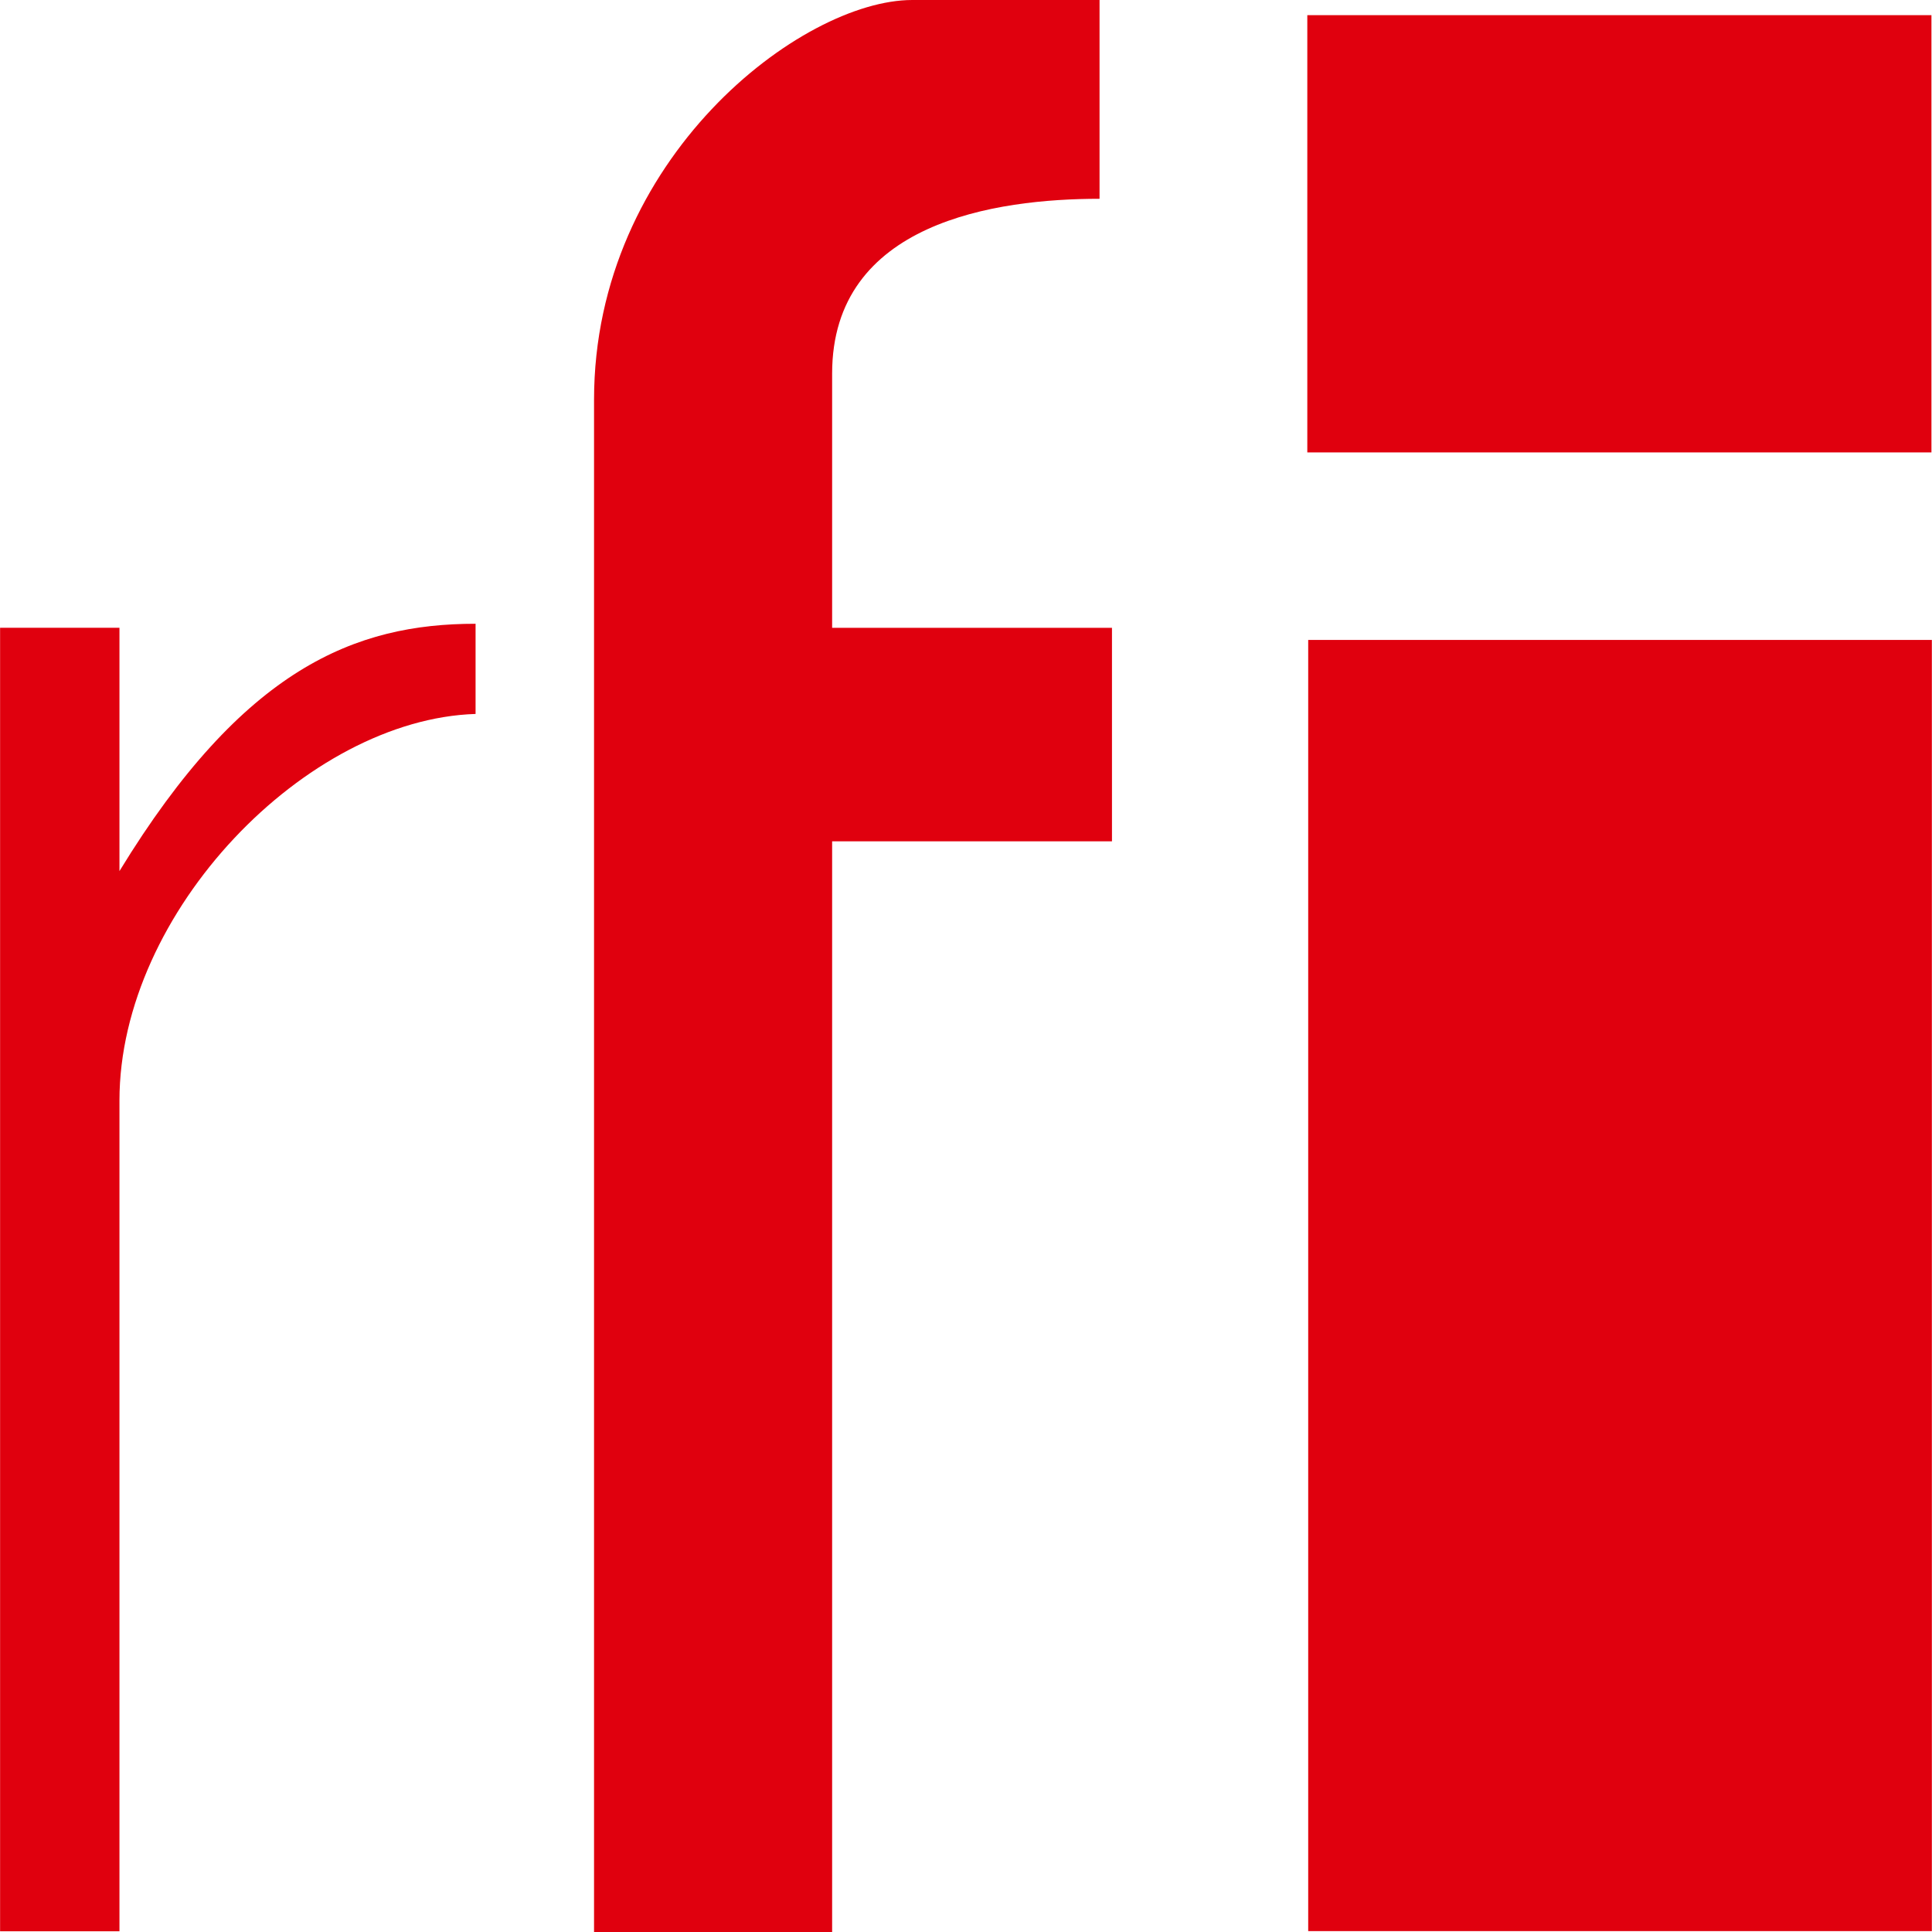
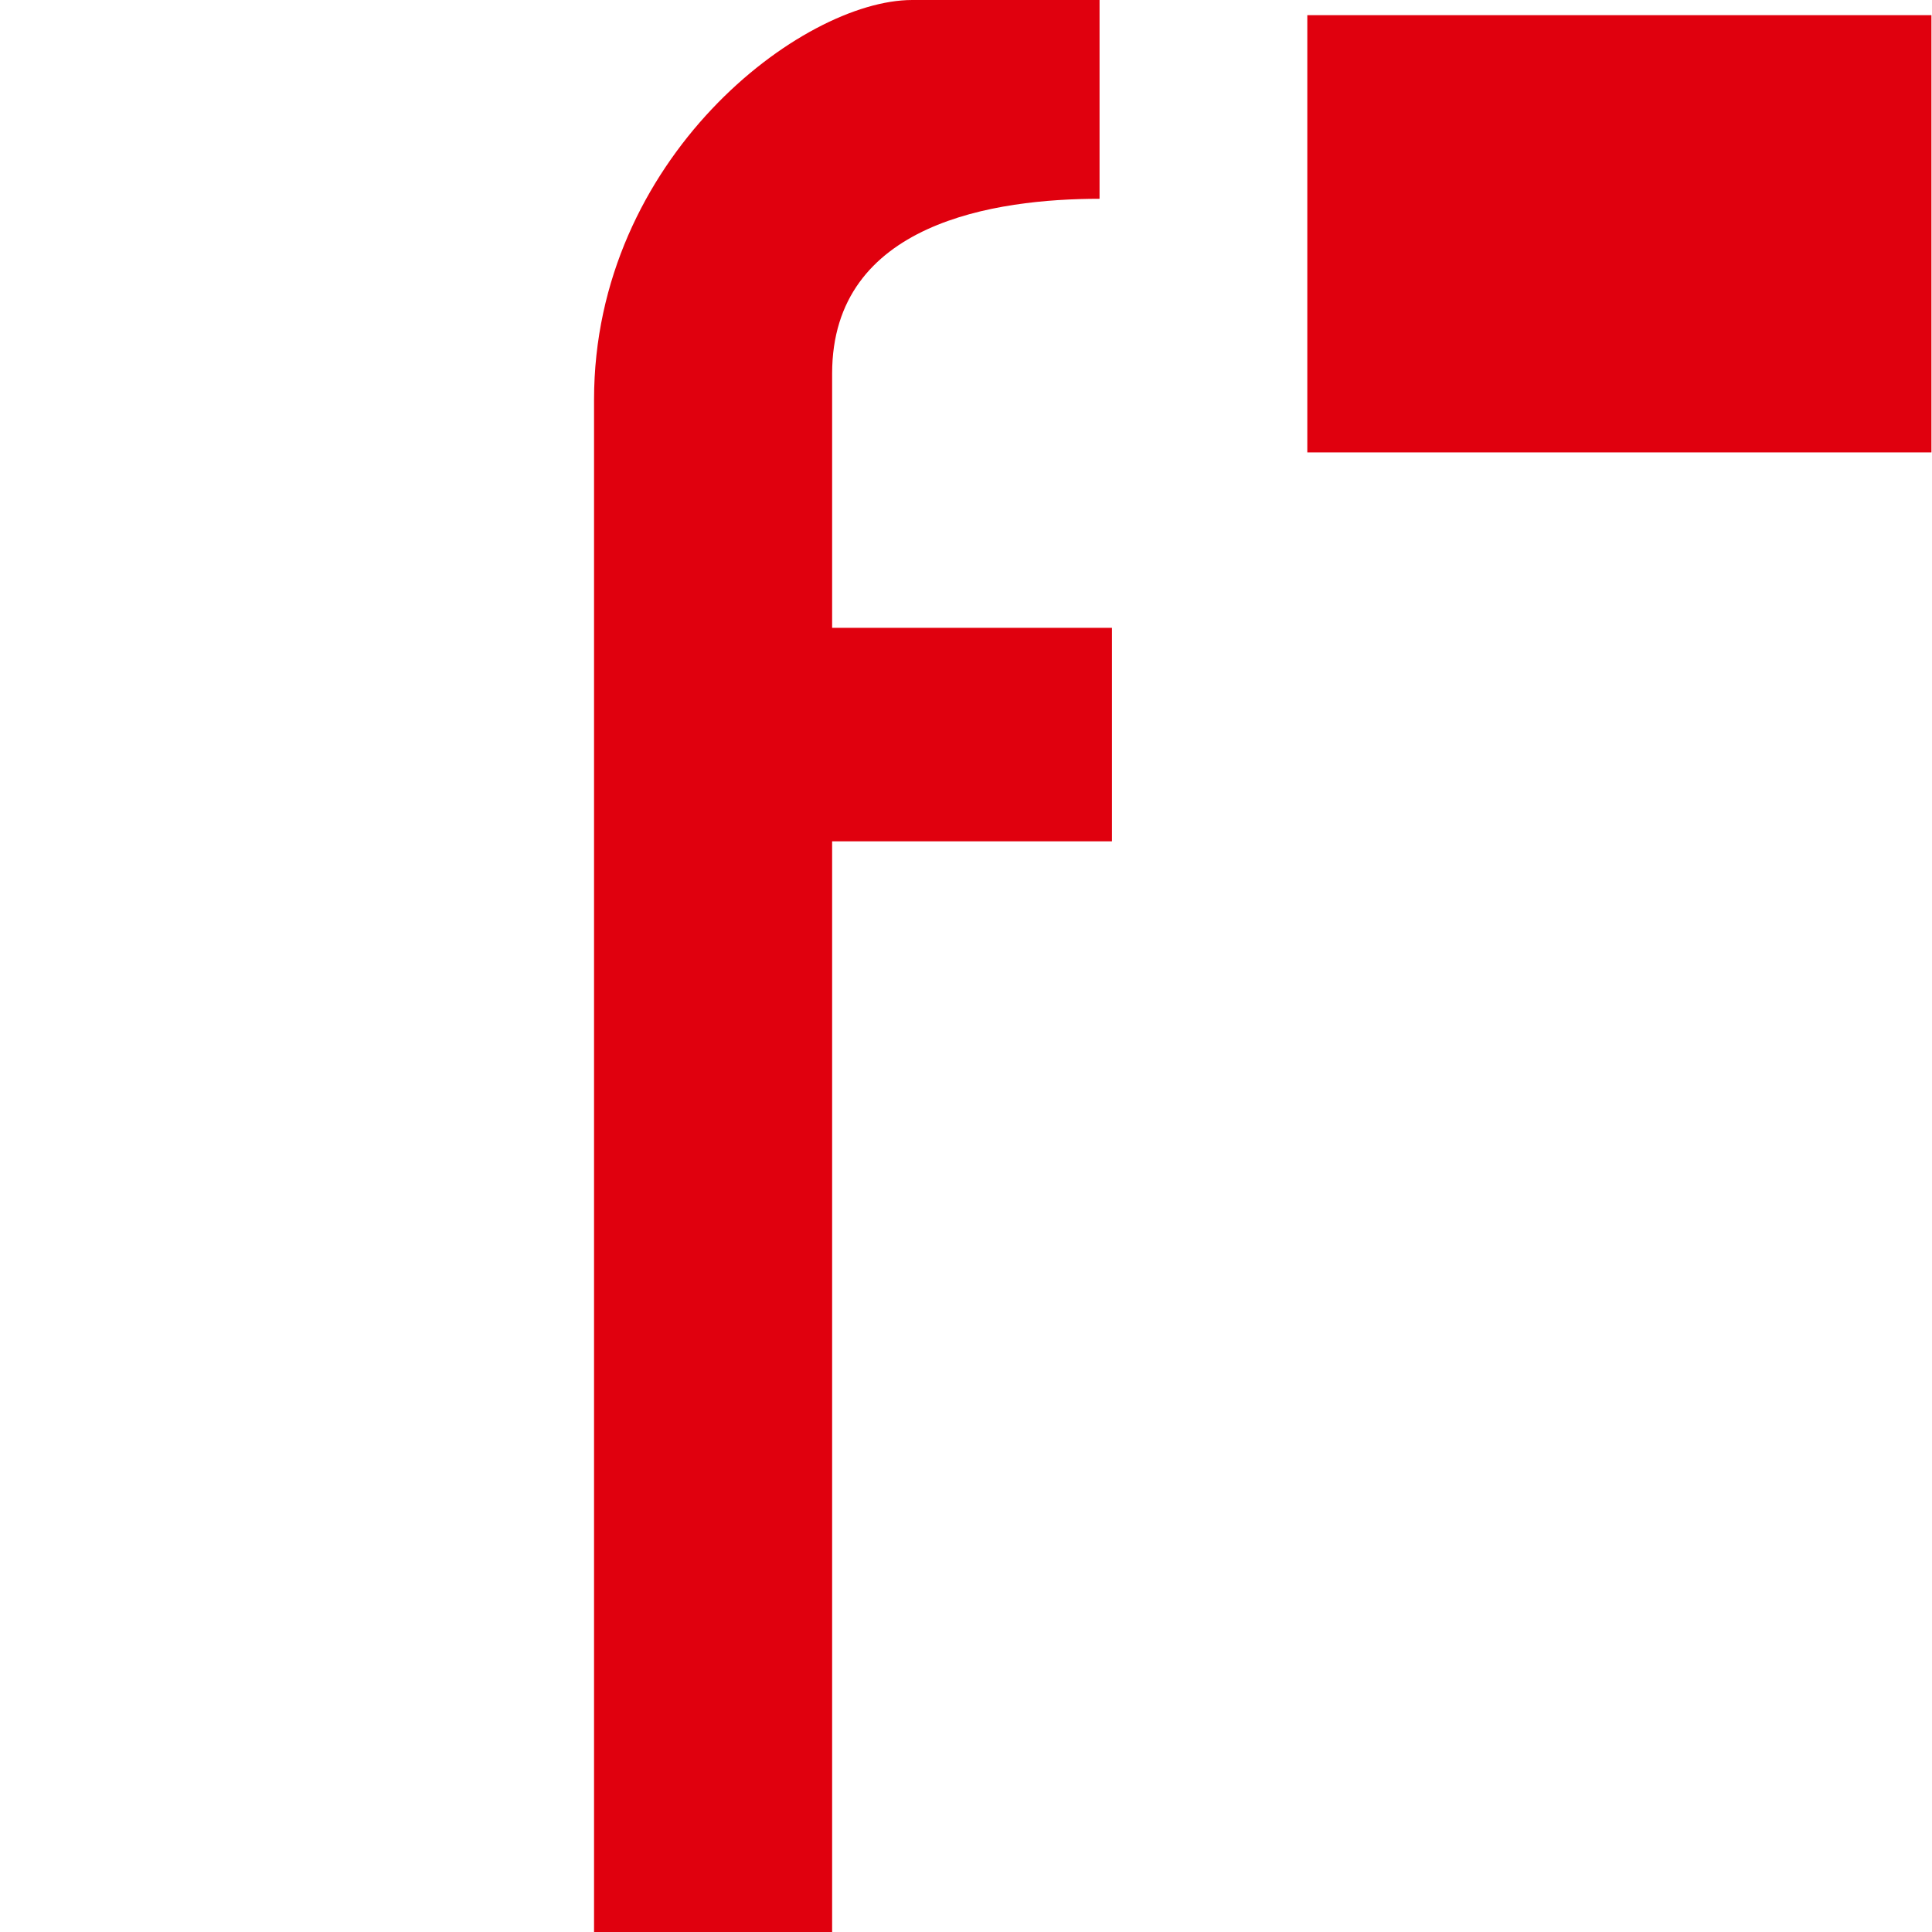
<svg xmlns="http://www.w3.org/2000/svg" version="1.1" height="65" width="65">
  <path d="m43.983,0.51,20.998,0,0,14.711-20.998,0z" fill="#e0000e" />
-   <path d="m44.013,21.53,20.982,0,0,43.44-20.982,0z" fill="#e0000e" />
  <path d="m36.993,0,0,6.688c-3.485,0-8.997,0.789-8.997,5.879v8.555h9.415v7.183h-9.415v36.695h-8.01v-51.552c0-8.136,6.991-13.448,10.704-13.448z" fill="#e0000e" />
-   <path d="m0.003,21.12,4.016,0,0,8.187c4.172-6.833,7.942-8.321,11.981-8.321v3.034c-5.687,0.178-11.981,6.649-11.981,13.005v27.951h-4.016z" fill="#e0000e" />
</svg>